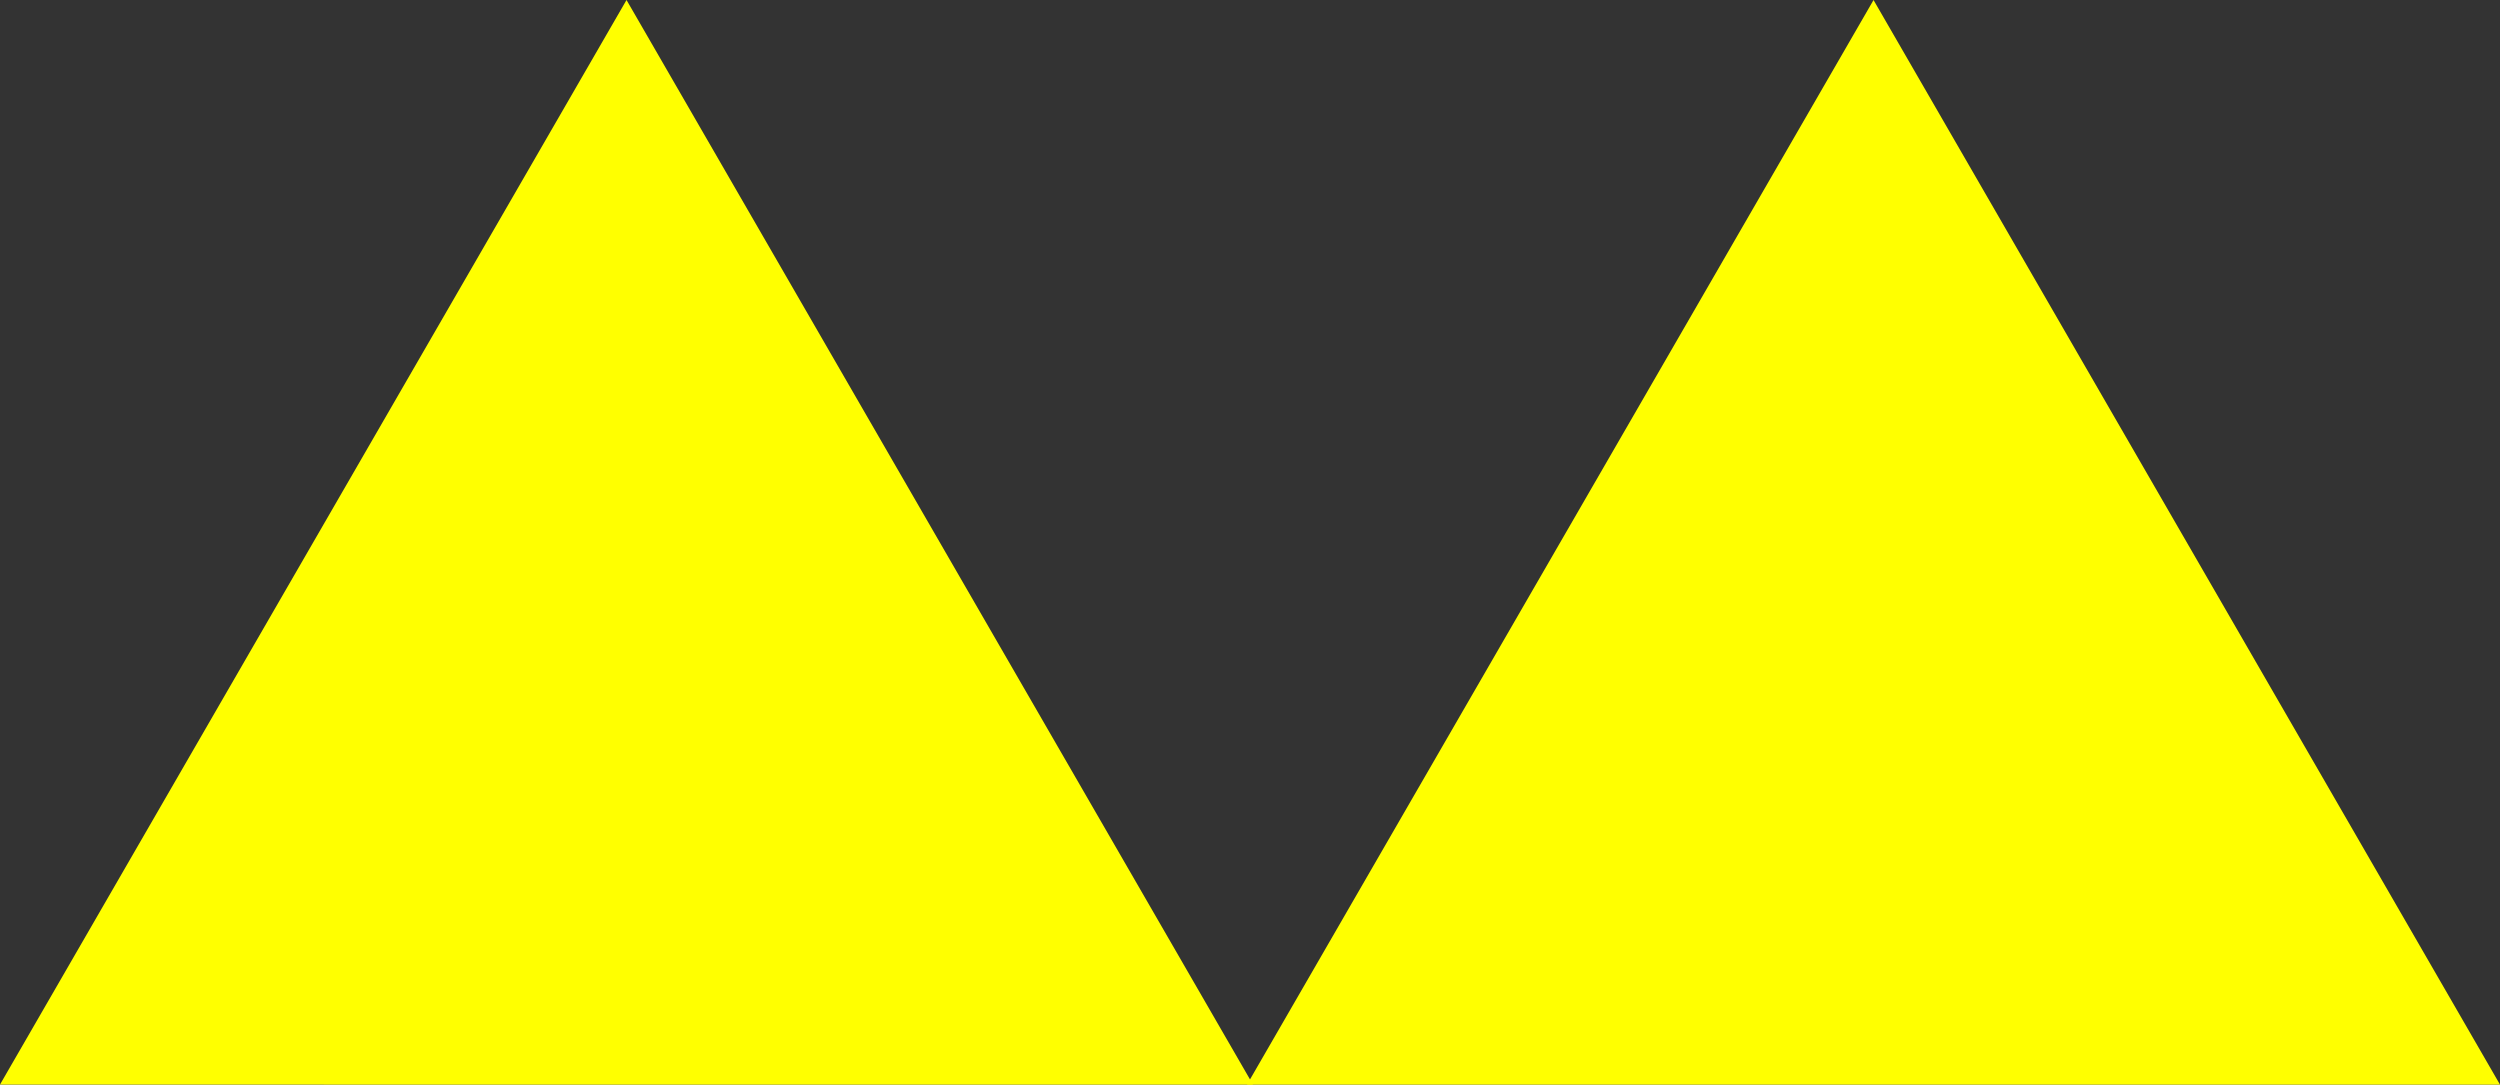
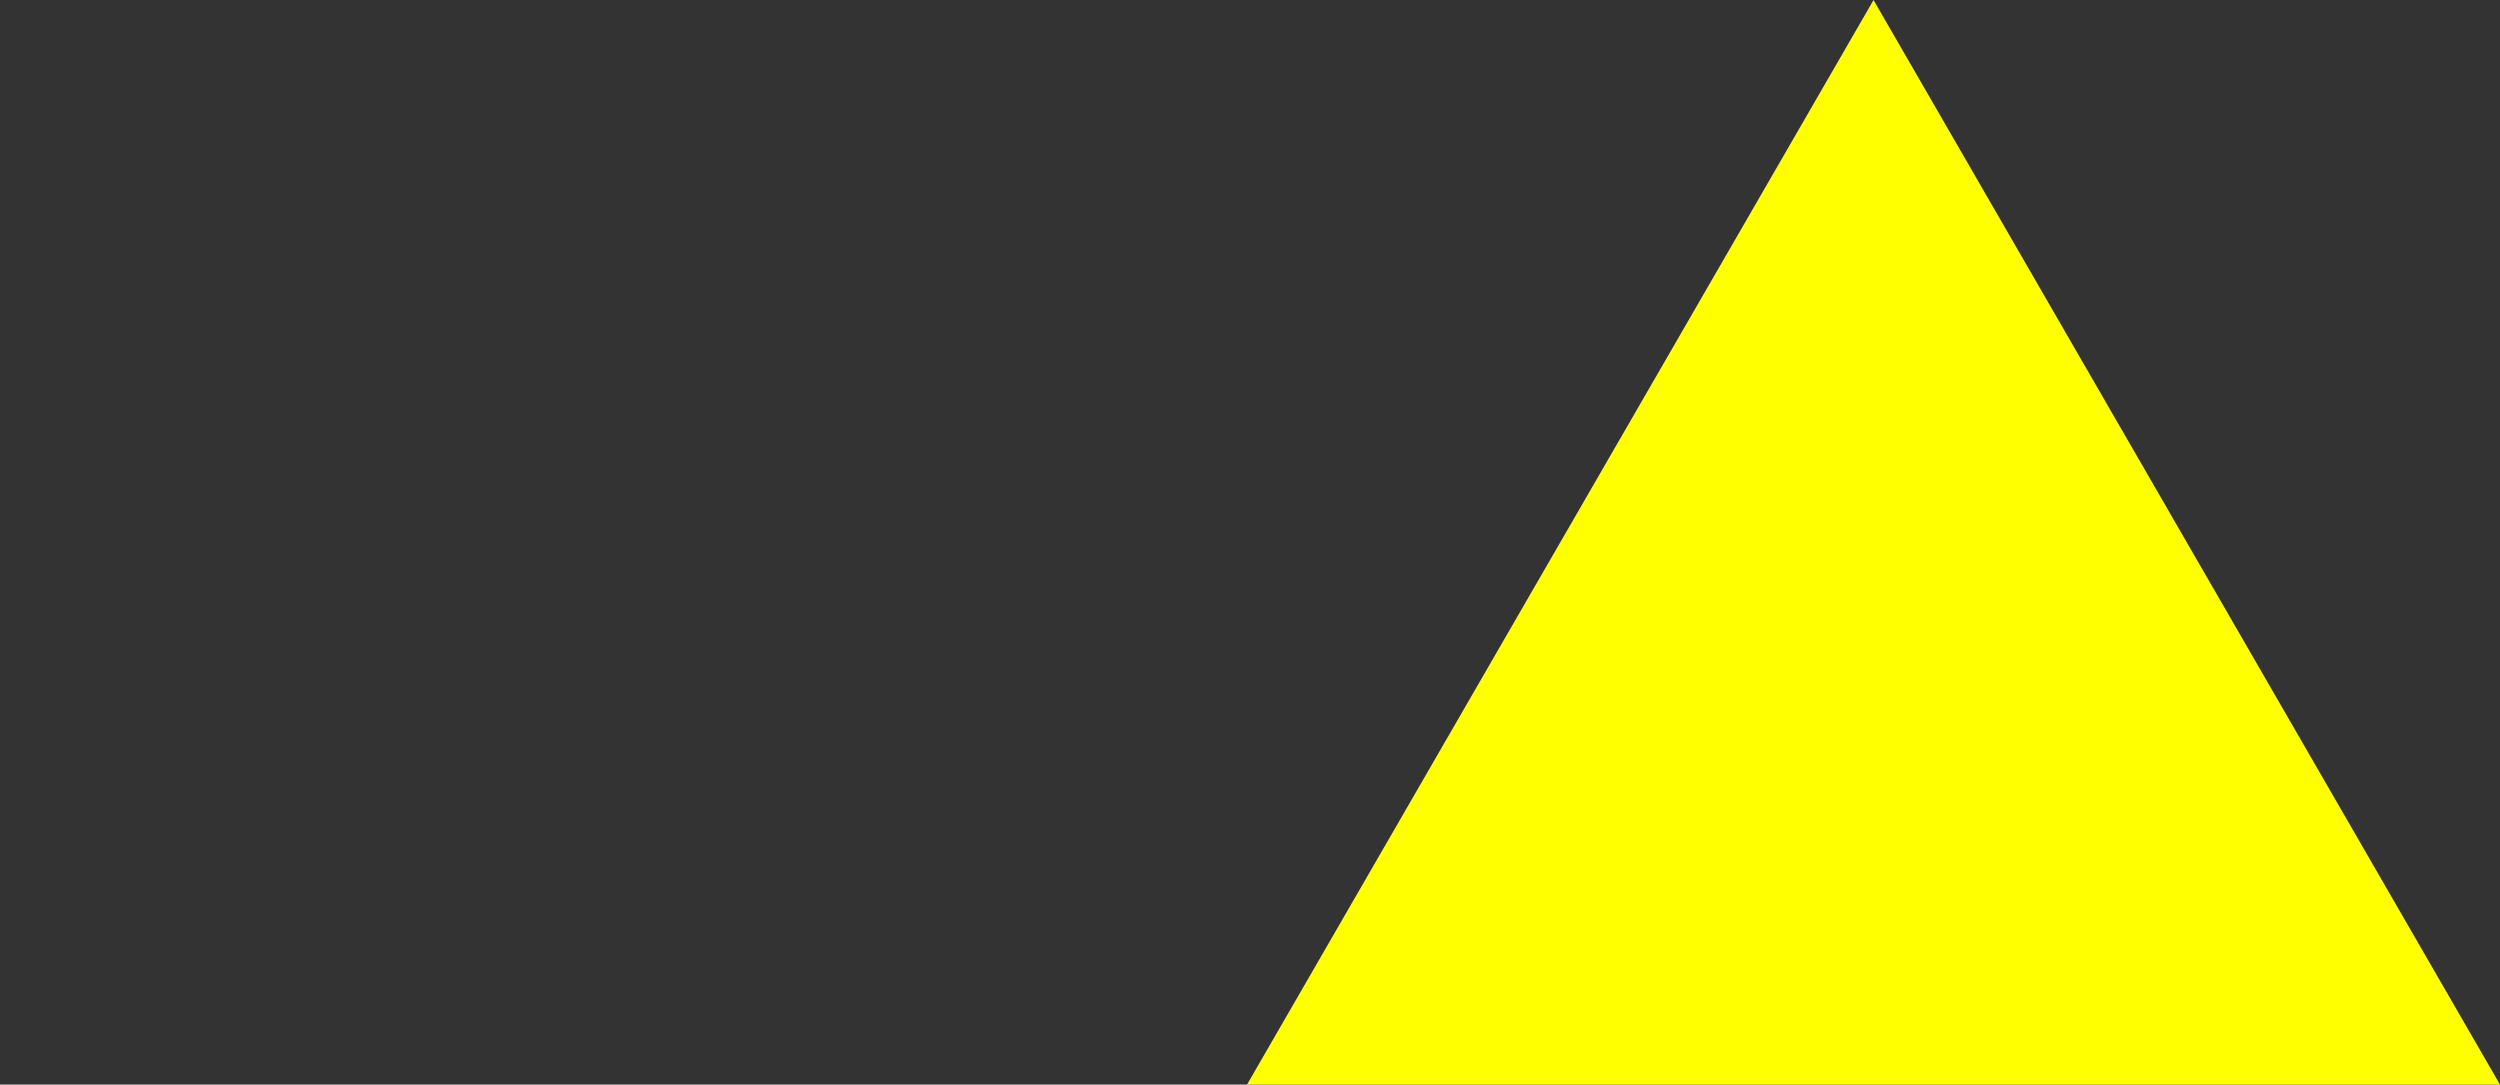
<svg xmlns="http://www.w3.org/2000/svg" xmlns:ns1="http://sodipodi.sourceforge.net/DTD/sodipodi-0.dtd" xmlns:ns2="http://www.inkscape.org/namespaces/inkscape" version="1.1" width="2420.617" height="1050.184" id="svg5" ns1:docname="Insignia of the German 16. Armee (Wehrmacht).svg" ns2:version="0.92.0 r15299">
  <rect width="100%" height="100%" fill="#333333" stroke="none" />
  <defs id="defs9" />
  <ns1:namedview pagecolor="#ffffff" bordercolor="#666666" borderopacity="1" objecttolerance="10" gridtolerance="10" guidetolerance="10" ns2:pageopacity="0" ns2:pageshadow="2" ns2:window-width="1920" ns2:window-height="1137" id="namedview7" showgrid="false" ns2:zoom="0.22484757" ns2:cx="606.7815" ns2:cy="525.11048" ns2:window-x="-8" ns2:window-y="-8" ns2:window-maximized="1" ns2:current-layer="svg5" />
  <g id="dp_dp001" transform="translate(200.159,66.332)">
-     <path id="dp_path002" d="M 1010.15,982.152 C 607.784,982.145 205.096,982.125 -197.271,982.119 3.973,633.745 205.219,285.373 406.463,-63 607.732,285.456 808.88,633.696 1010.15,982.152 Z" ns2:connector-curvature="0" style="fill:#ffff00;fill-rule:evenodd;stroke:#ffff00;stroke-width:1.333" />
-     <path id="dp_path003" d="M 1010.15,982.152 C 607.784,982.145 205.096,982.125 -197.271,982.119 3.973,633.745 205.219,285.373 406.463,-63 607.732,285.456 808.88,633.696 1010.15,982.152 Z" ns2:connector-curvature="0" style="fill:none;fill-rule:evenodd;stroke:#ffff00;stroke-width:3.333" />
-   </g>
+     </g>
  <g id="dp_dp001-5" transform="translate(1407.58,66.365)">
    <path style="fill:#ffff00;fill-rule:evenodd;stroke:#ffff00;stroke-width:1.333" ns2:connector-curvature="0" id="dp_path002-1" d="M 1010.15,982.152 C 607.784,982.145 205.096,982.125 -197.271,982.119 3.973,633.745 205.219,285.373 406.463,-63 607.732,285.456 808.88,633.696 1010.15,982.152 Z" />
    <path style="fill:none;fill-rule:evenodd;stroke:#ffff00;stroke-width:3.333" ns2:connector-curvature="0" id="dp_path003-1" d="M 1010.15,982.152 C 607.784,982.145 205.096,982.125 -197.271,982.119 3.973,633.745 205.219,285.373 406.463,-63 607.732,285.456 808.88,633.696 1010.15,982.152 Z" />
  </g>
</svg>